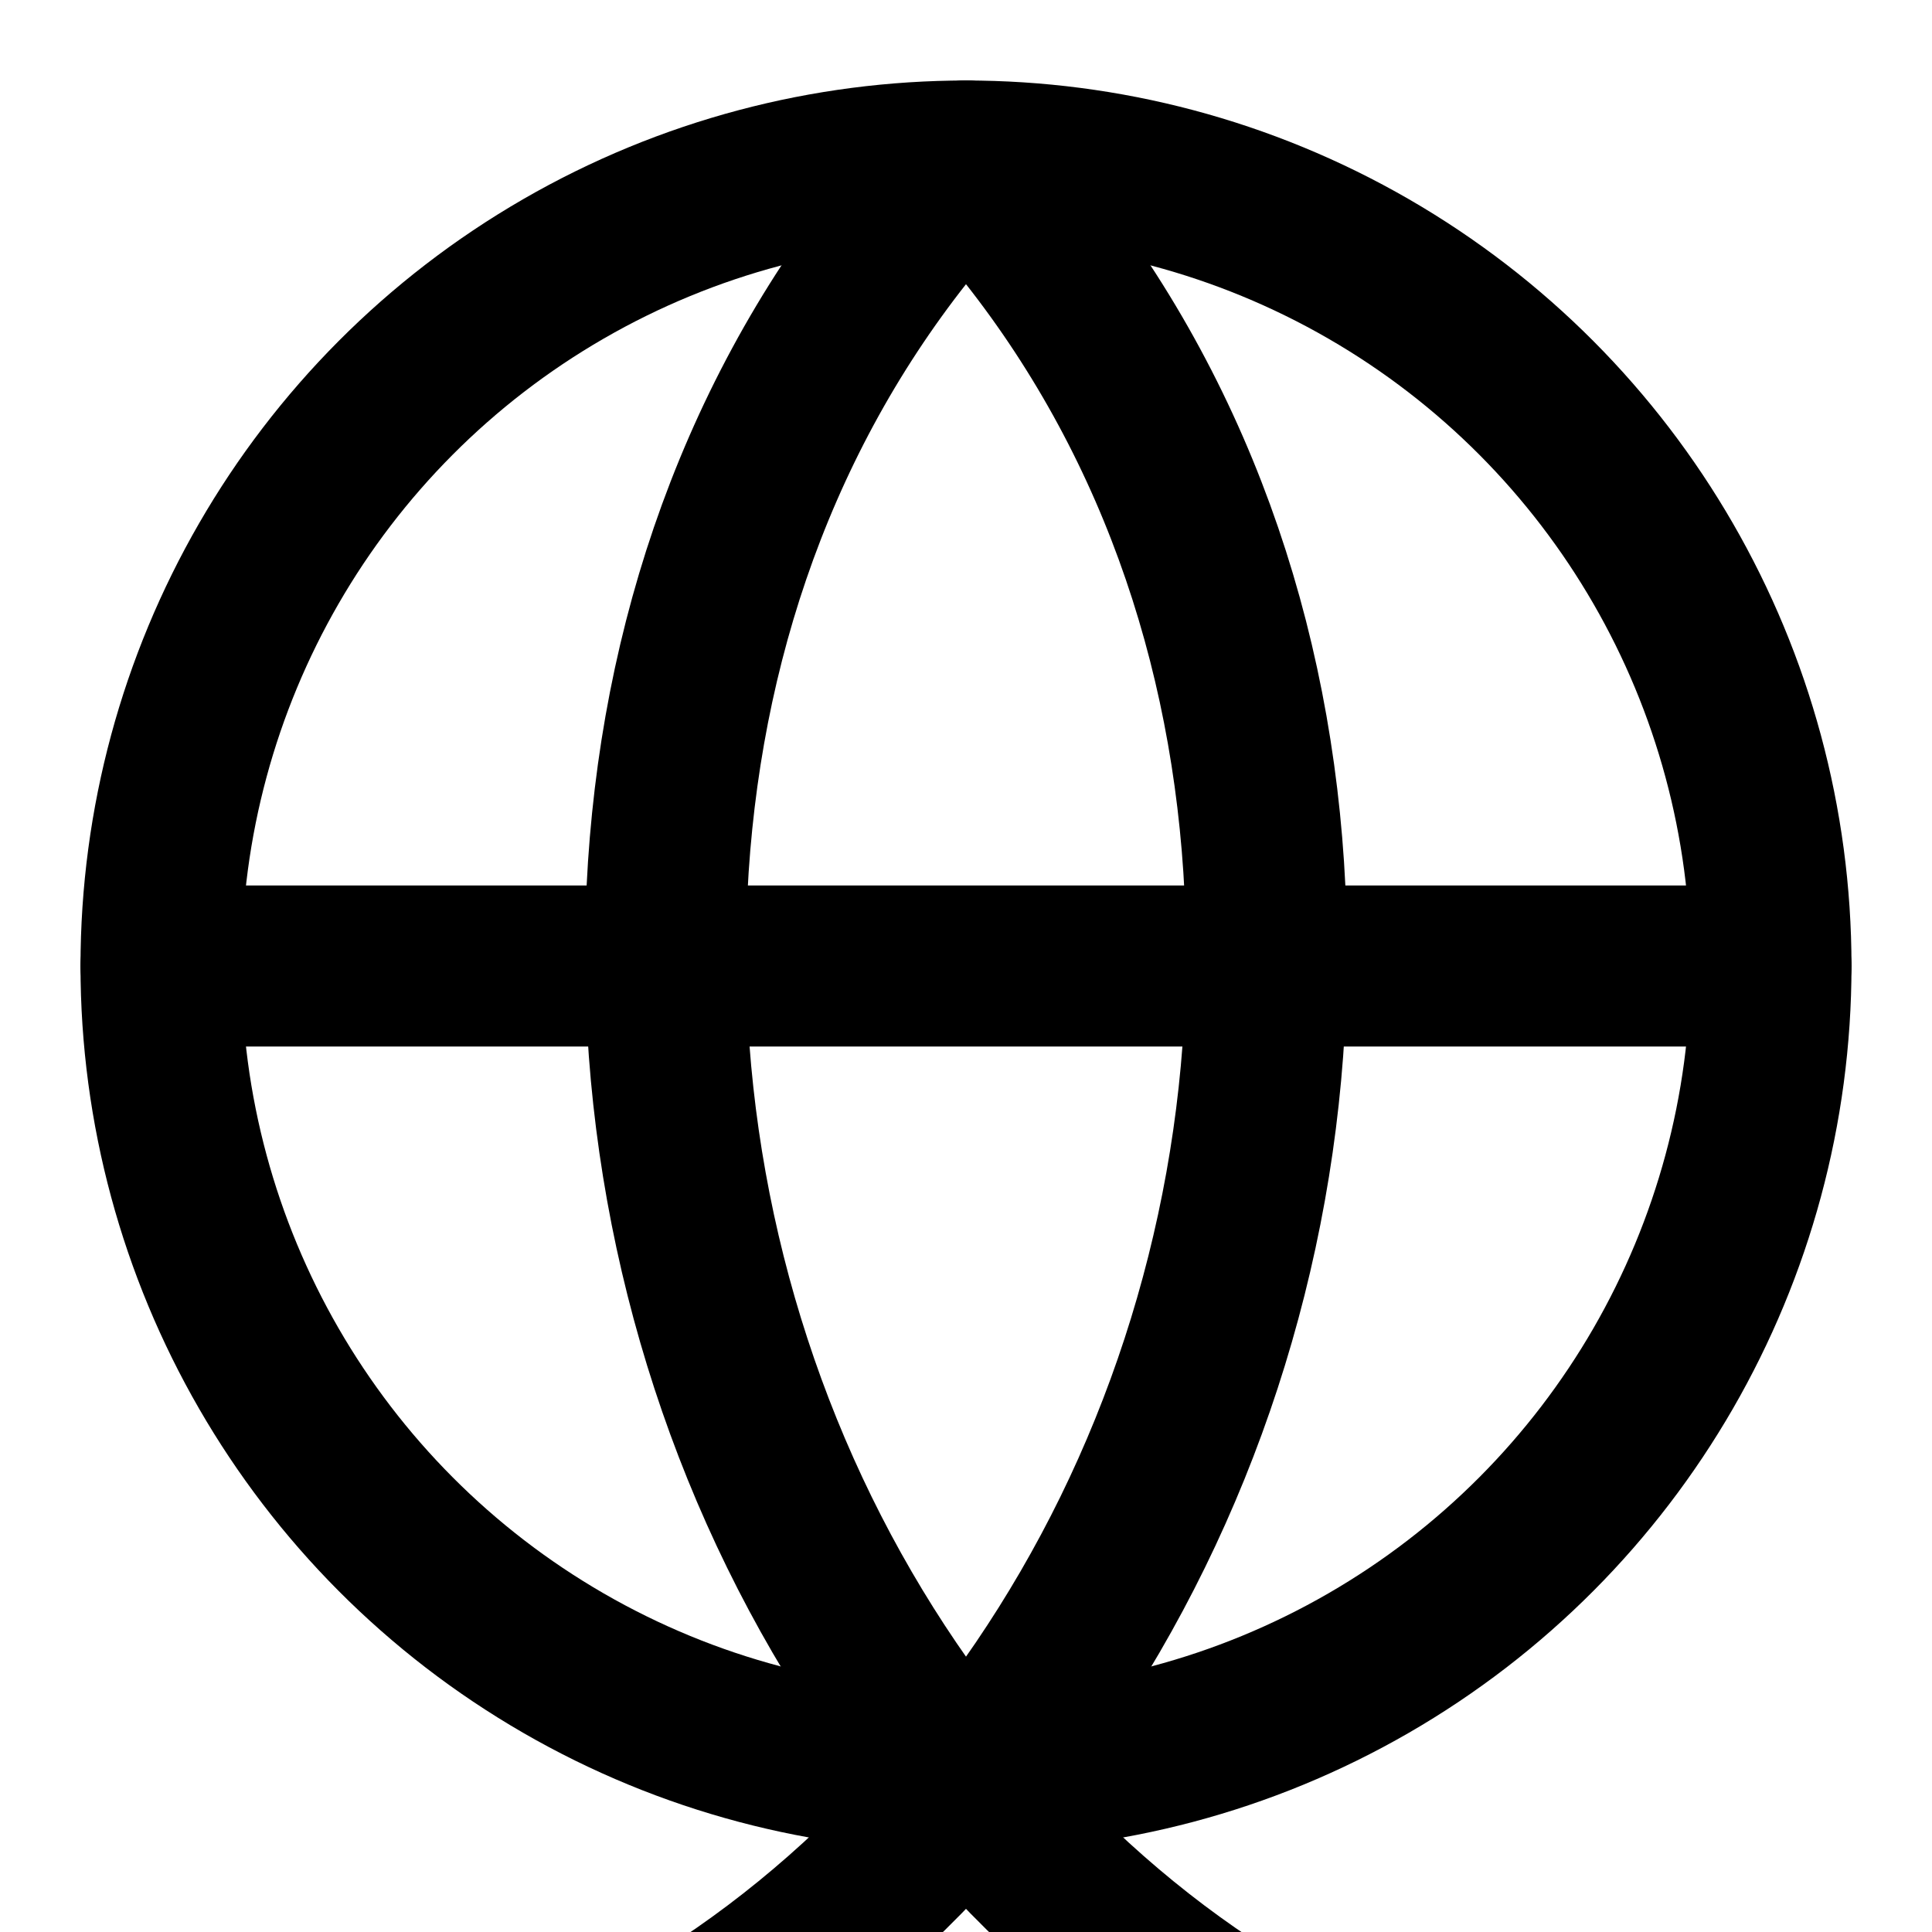
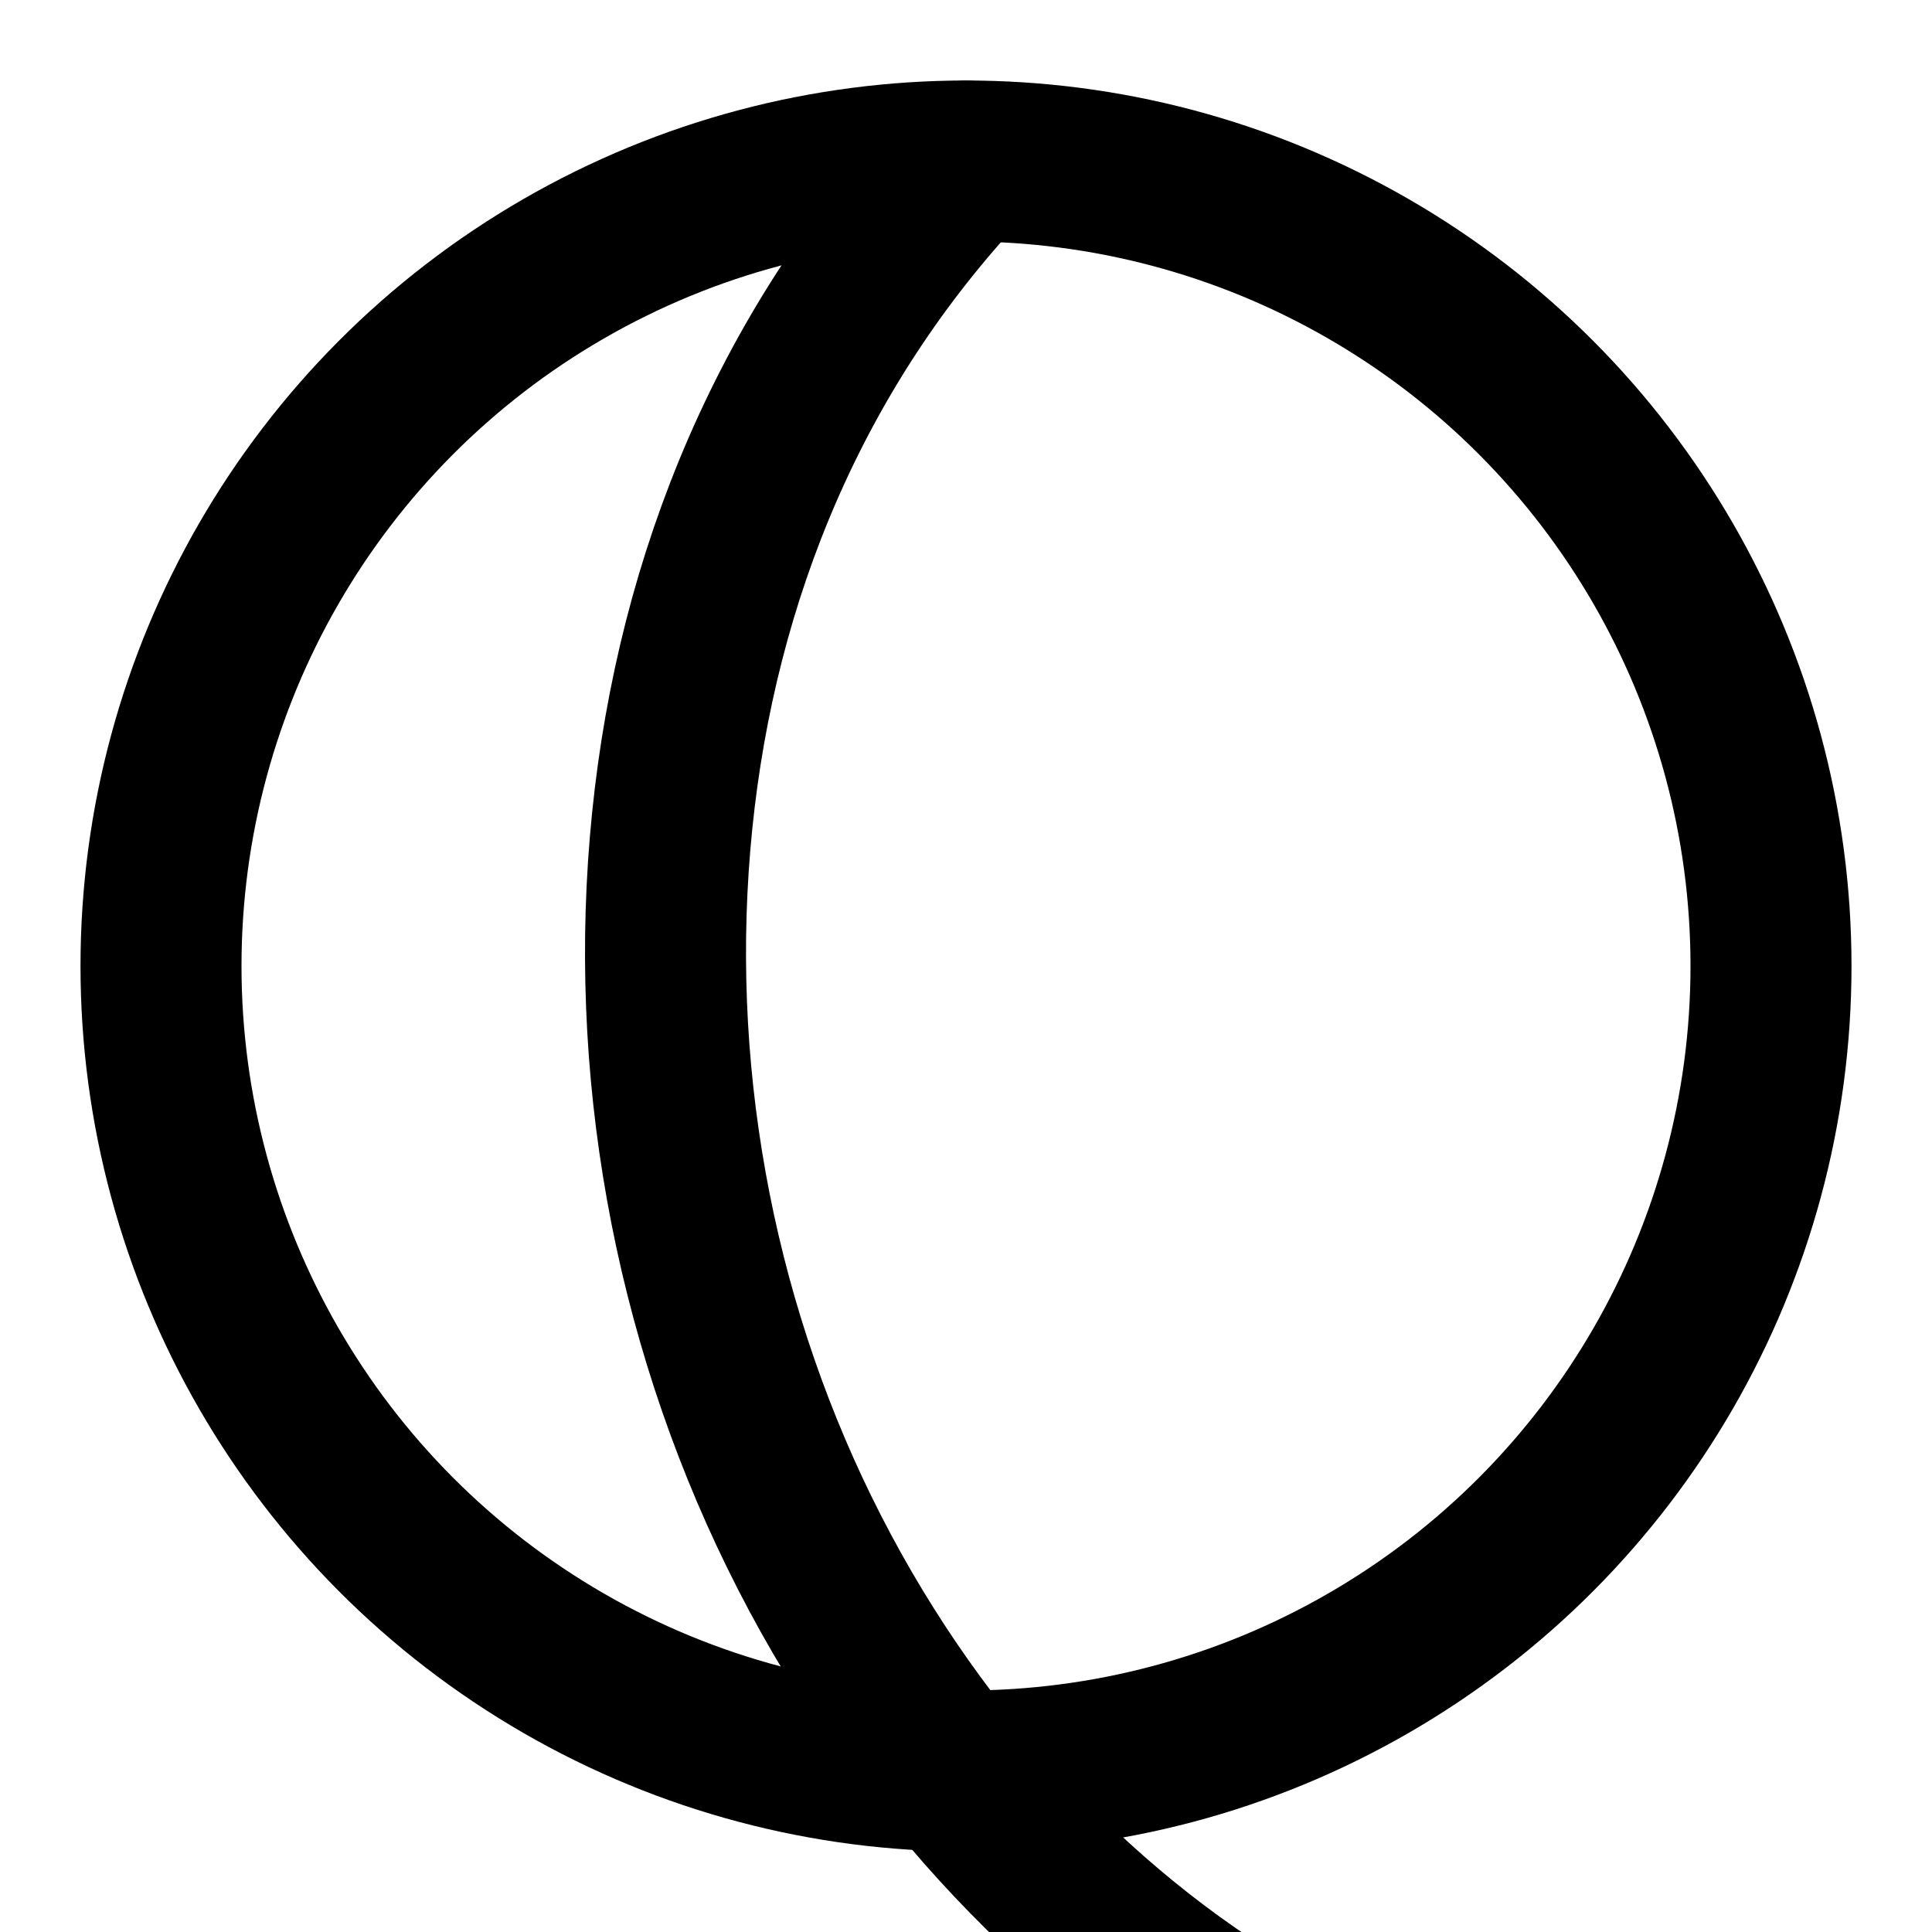
<svg xmlns="http://www.w3.org/2000/svg" width="24" height="24" viewBox="0 0 24 24" fill="none">
  <circle cx="12" cy="12" r="10" stroke="currentColor" stroke-width="2" />
-   <path d="M2 12H22" stroke="currentColor" stroke-width="2" stroke-linecap="round" stroke-linejoin="round" />
-   <path d="M12 2C14.168 4.298 15.341 7.159 15.65 10.198C15.959 13.237 15.397 16.326 14.07 19.034C12.743 21.742 10.706 23.958 8.358 25.321C6.01 26.685 3.424 27.144 0.82 26.65" stroke="currentColor" stroke-width="2" stroke-linecap="round" stroke-linejoin="round" />
  <path d="M12 2C9.832 4.298 8.659 7.159 8.35 10.198C8.041 13.237 8.603 16.326 9.93 19.034C11.257 21.742 13.294 23.958 15.642 25.321C17.99 26.685 20.576 27.144 23.18 26.65" stroke="currentColor" stroke-width="2" stroke-linecap="round" stroke-linejoin="round" />
</svg>